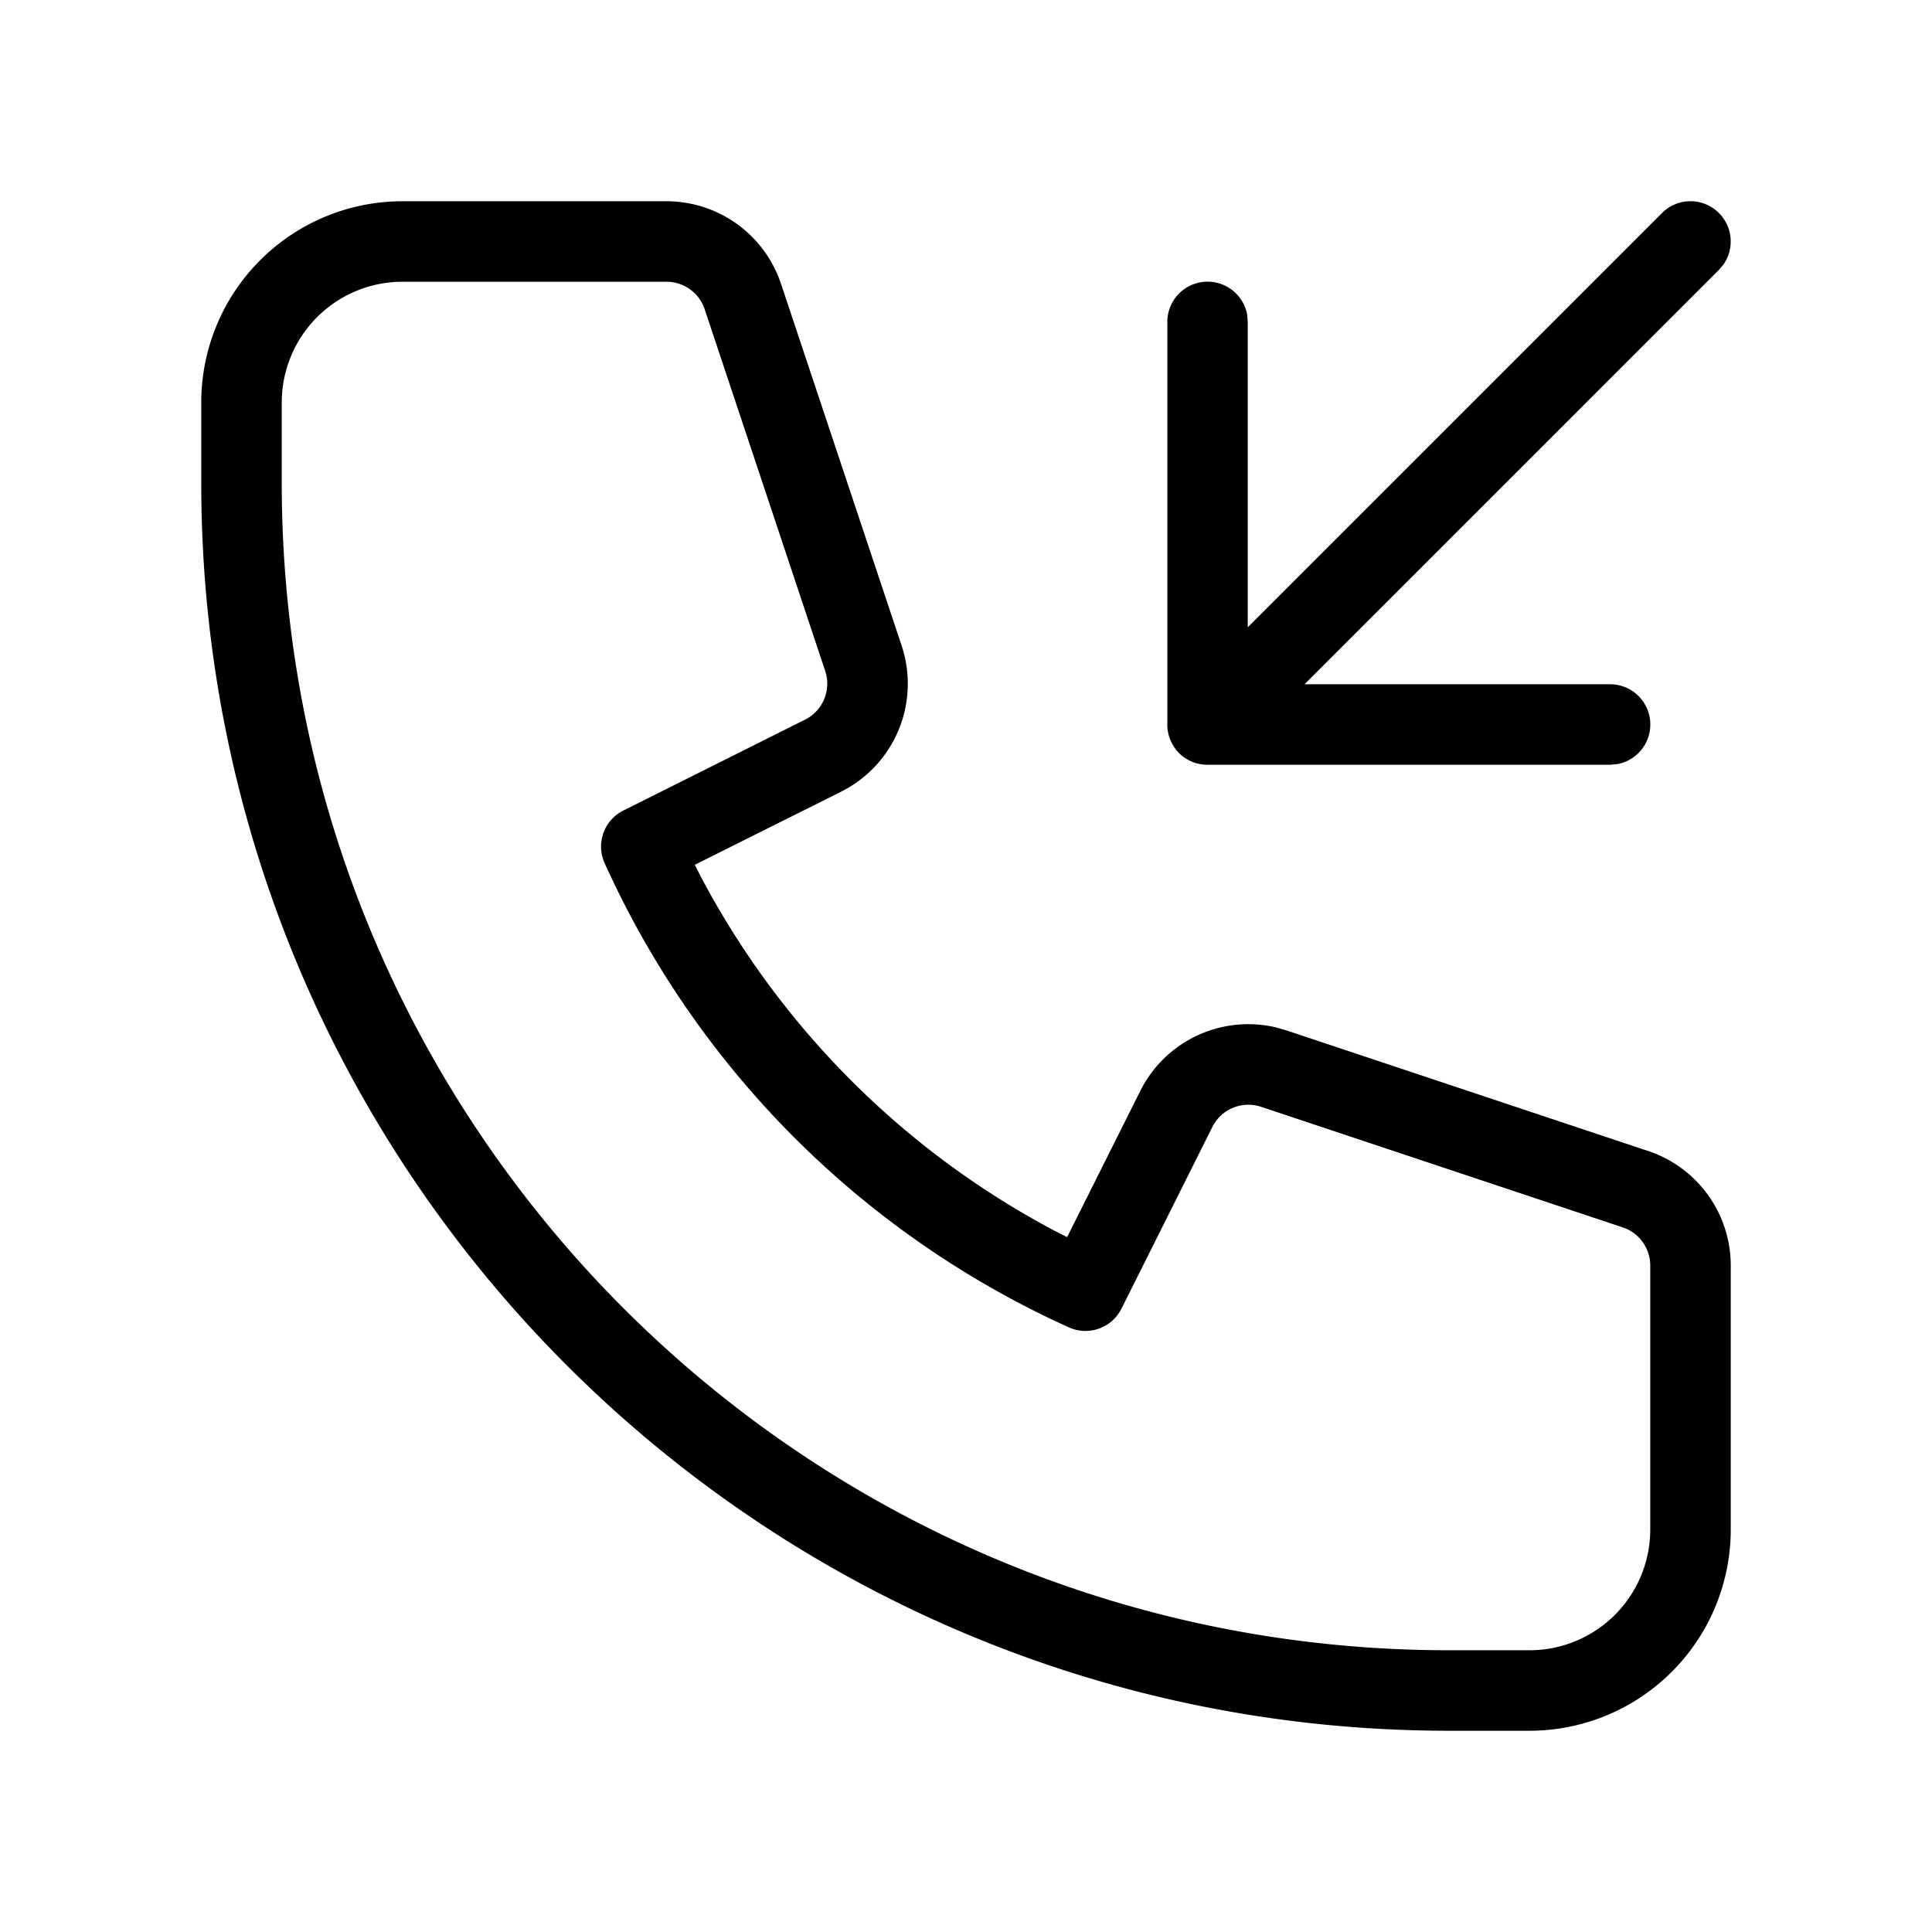
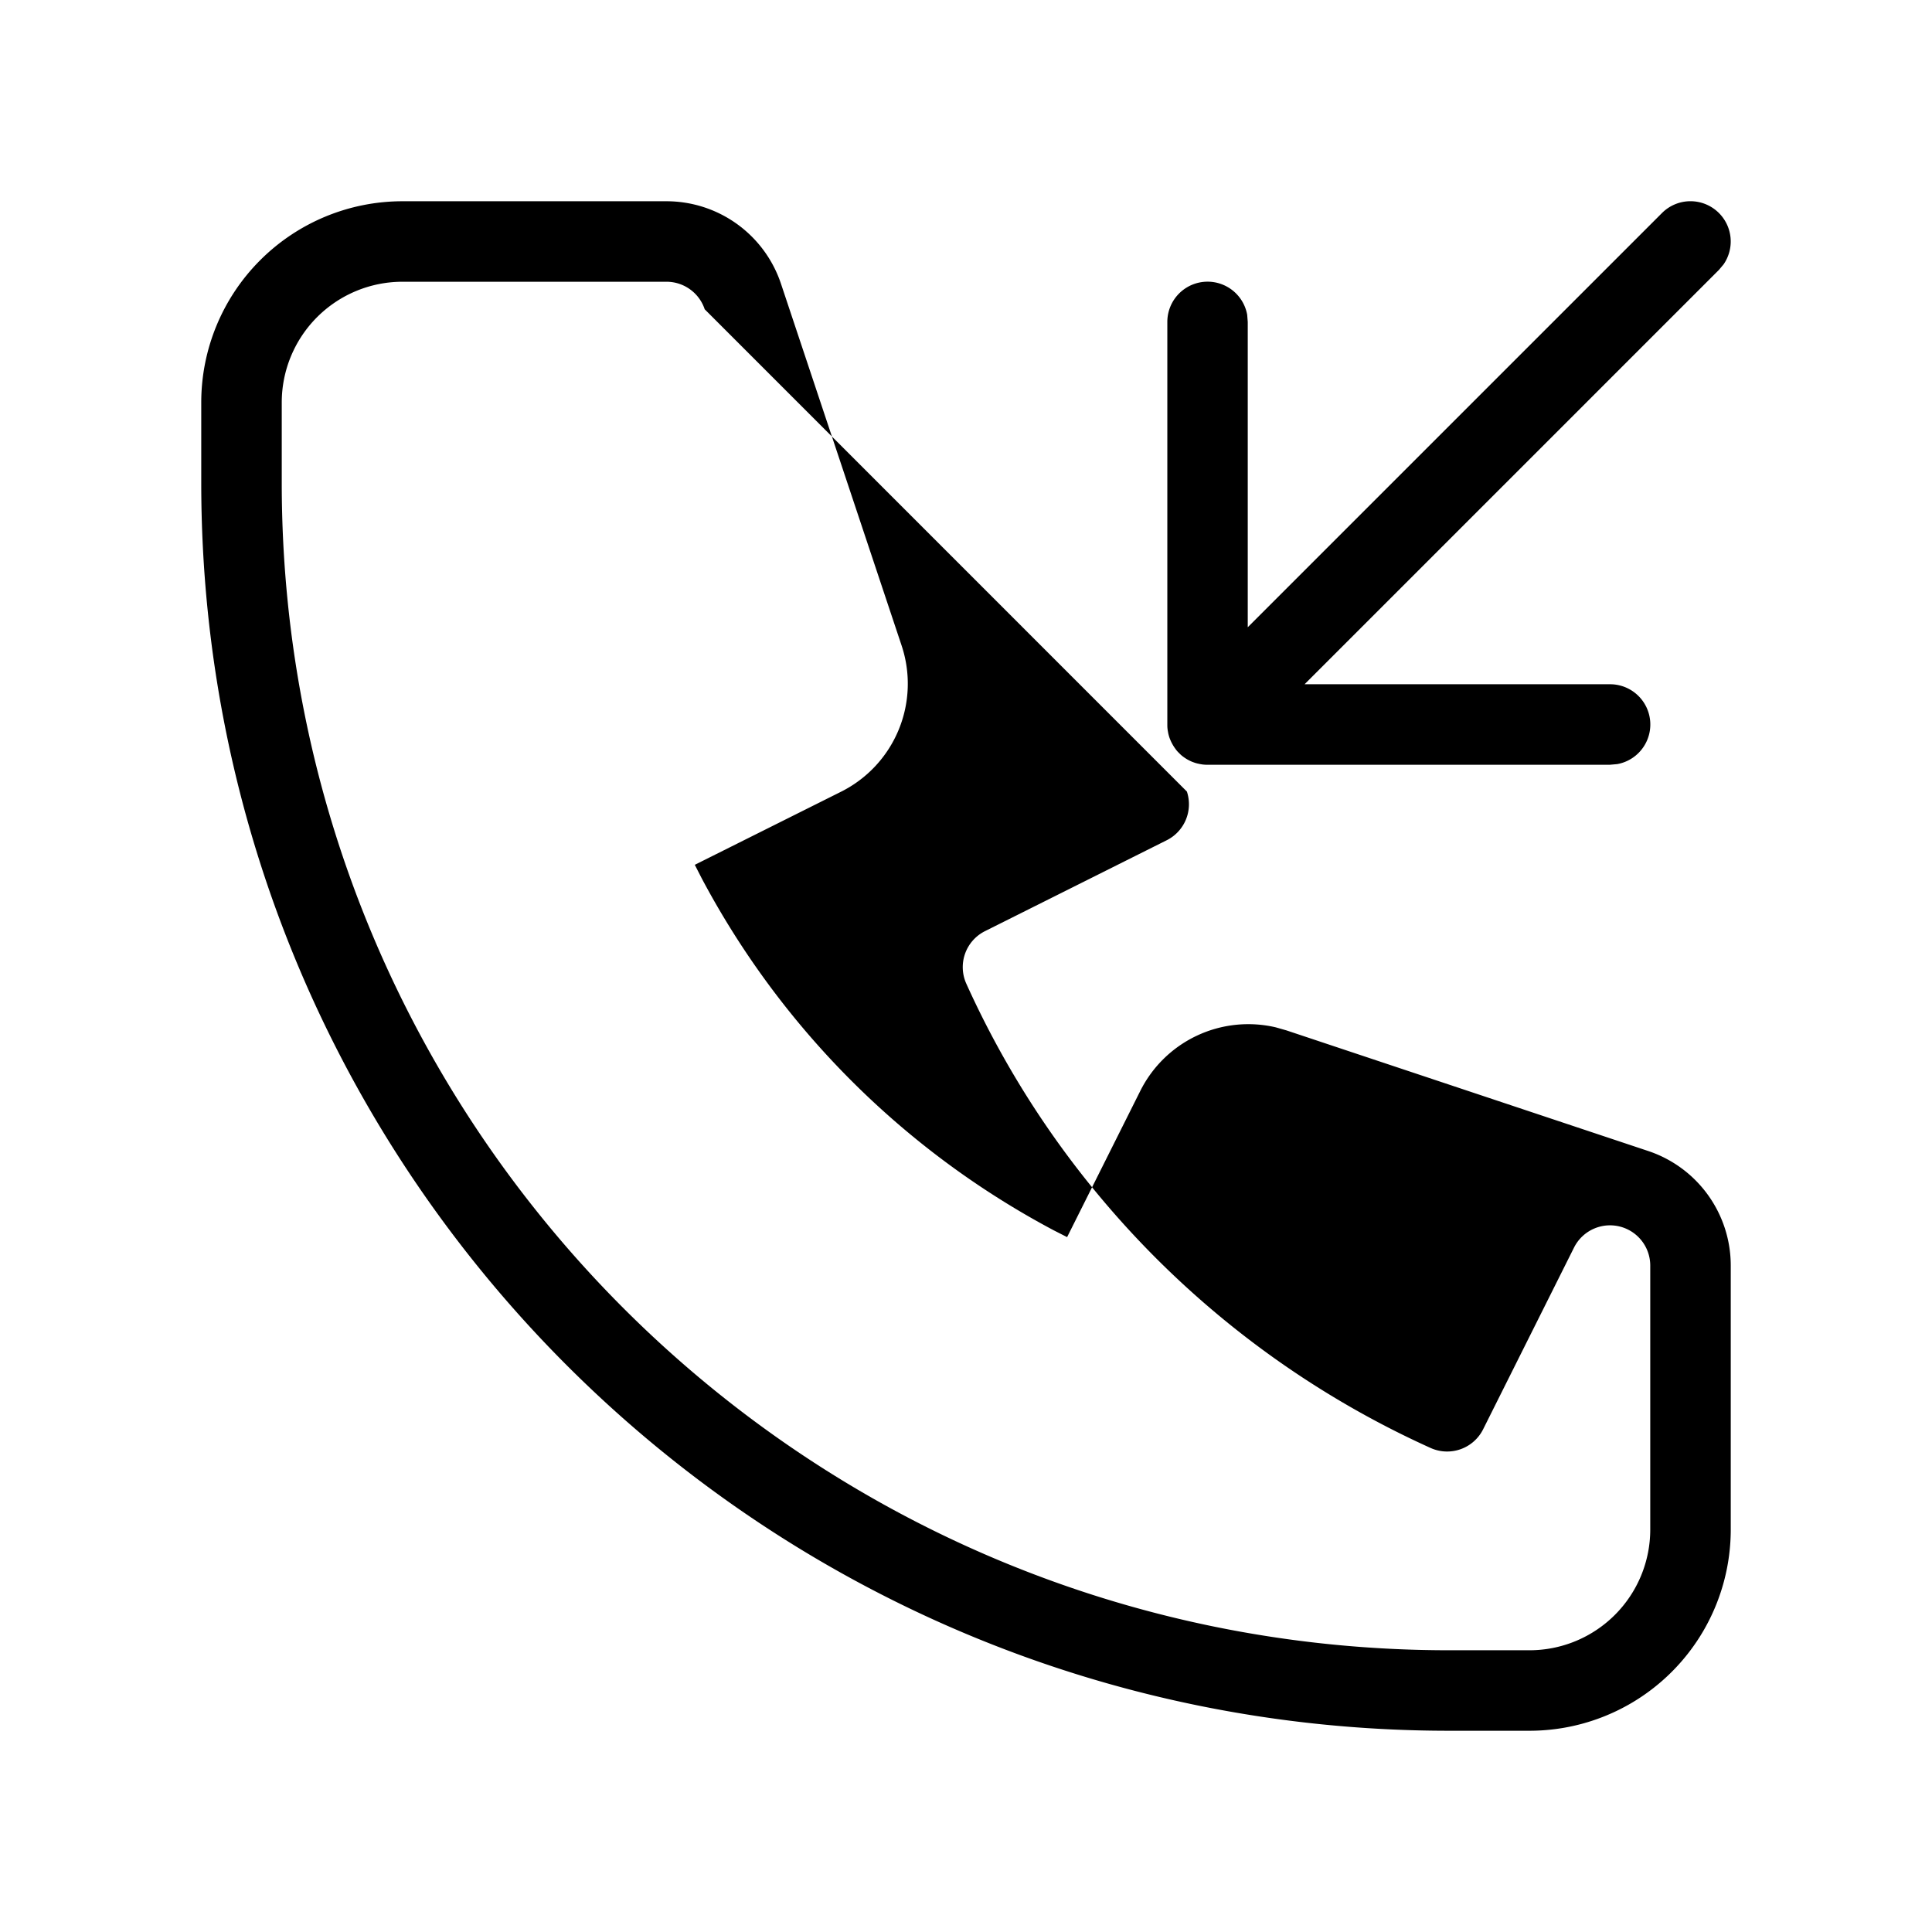
<svg xmlns="http://www.w3.org/2000/svg" viewBox="0 0 24 24" fill="currentColor">
-   <path d="M8.279 2.5a1.5 1.5 0 0 1 1.423 1.026h0L11.2 8.019a1.5 1.5 0 0 1-.752 1.816h0l-1.817.908.085.166a10.55 10.55 0 0 0 4.375 4.375h0l.165.084.909-1.816a1.5 1.5 0 0 1 1.683-.79h0l.133.038 4.493 1.498a1.5 1.5 0 0 1 1.026 1.423h0V19a2.5 2.5 0 0 1-2.5 2.5h0-1C9.44 21.5 2.5 14.56 2.5 6h0V5A2.5 2.5 0 0 1 5 2.5h0zm0 1H5A1.5 1.5 0 0 0 3.5 5h0v1c0 8.008 6.492 14.5 14.5 14.5h0 1a1.5 1.5 0 0 0 1.5-1.5h0v-3.279a.5.5 0 0 0-.342-.474h0l-4.493-1.498a.5.5 0 0 0-.605.251h0l-1.129 2.257a.5.5 0 0 1-.653.232 11.54 11.54 0 0 1-5.767-5.767.5.5 0 0 1 .232-.653h0l2.257-1.129a.5.5 0 0 0 .251-.605h0L8.754 3.842a.5.5 0 0 0-.474-.342h0zm13.074-.854a.5.5 0 0 1 .058.638l-.058.069L16.206 8.5H20a.5.5 0 0 1 .09.992L20 9.5h-5 0-.02c-.018-.001-.035-.002-.052-.005L15 9.5a.5.5 0 0 1-.105-.011c-.007-.002-.014-.003-.022-.005l-.019-.005c-.016-.005-.032-.011-.048-.017a.49.49 0 0 1-.038-.018c-.012-.006-.024-.013-.035-.02a.48.48 0 0 1-.035-.024c-.014-.01-.027-.021-.039-.033l-.024-.024c-.012-.012-.023-.026-.033-.039l.045.051a.5.5 0 0 1-.069-.087.52.52 0 0 1-.02-.035.49.49 0 0 1-.021-.045c-.005-.011-.009-.023-.013-.035a.51.51 0 0 1-.012-.046l-.006-.033c-.003-.02-.005-.04-.005-.06V9 4a.5.5 0 0 1 .992-.09L15.5 4v3.792l5.146-5.146a.5.5 0 0 1 .707 0z" />
+   <path d="M8.279 2.5a1.5 1.5 0 0 1 1.423 1.026h0L11.2 8.019a1.5 1.5 0 0 1-.752 1.816h0l-1.817.908.085.166a10.55 10.55 0 0 0 4.375 4.375h0l.165.084.909-1.816a1.5 1.5 0 0 1 1.683-.79h0l.133.038 4.493 1.498a1.5 1.5 0 0 1 1.026 1.423h0V19a2.5 2.5 0 0 1-2.5 2.5h0-1C9.44 21.5 2.5 14.56 2.5 6h0V5A2.5 2.5 0 0 1 5 2.5h0zm0 1H5A1.5 1.5 0 0 0 3.5 5h0v1c0 8.008 6.492 14.5 14.5 14.5h0 1a1.5 1.5 0 0 0 1.5-1.5h0v-3.279a.5.5 0 0 0-.342-.474h0a.5.5 0 0 0-.605.251h0l-1.129 2.257a.5.5 0 0 1-.653.232 11.54 11.54 0 0 1-5.767-5.767.5.5 0 0 1 .232-.653h0l2.257-1.129a.5.5 0 0 0 .251-.605h0L8.754 3.842a.5.5 0 0 0-.474-.342h0zm13.074-.854a.5.5 0 0 1 .058.638l-.058.069L16.206 8.5H20a.5.5 0 0 1 .09.992L20 9.5h-5 0-.02c-.018-.001-.035-.002-.052-.005L15 9.5a.5.5 0 0 1-.105-.011c-.007-.002-.014-.003-.022-.005l-.019-.005c-.016-.005-.032-.011-.048-.017a.49.49 0 0 1-.038-.018c-.012-.006-.024-.013-.035-.02a.48.48 0 0 1-.035-.024c-.014-.01-.027-.021-.039-.033l-.024-.024c-.012-.012-.023-.026-.033-.039l.045.051a.5.5 0 0 1-.069-.087.52.52 0 0 1-.02-.035.49.49 0 0 1-.021-.045c-.005-.011-.009-.023-.013-.035a.51.51 0 0 1-.012-.046l-.006-.033c-.003-.02-.005-.04-.005-.06V9 4a.5.5 0 0 1 .992-.09L15.5 4v3.792l5.146-5.146a.5.5 0 0 1 .707 0z" />
</svg>